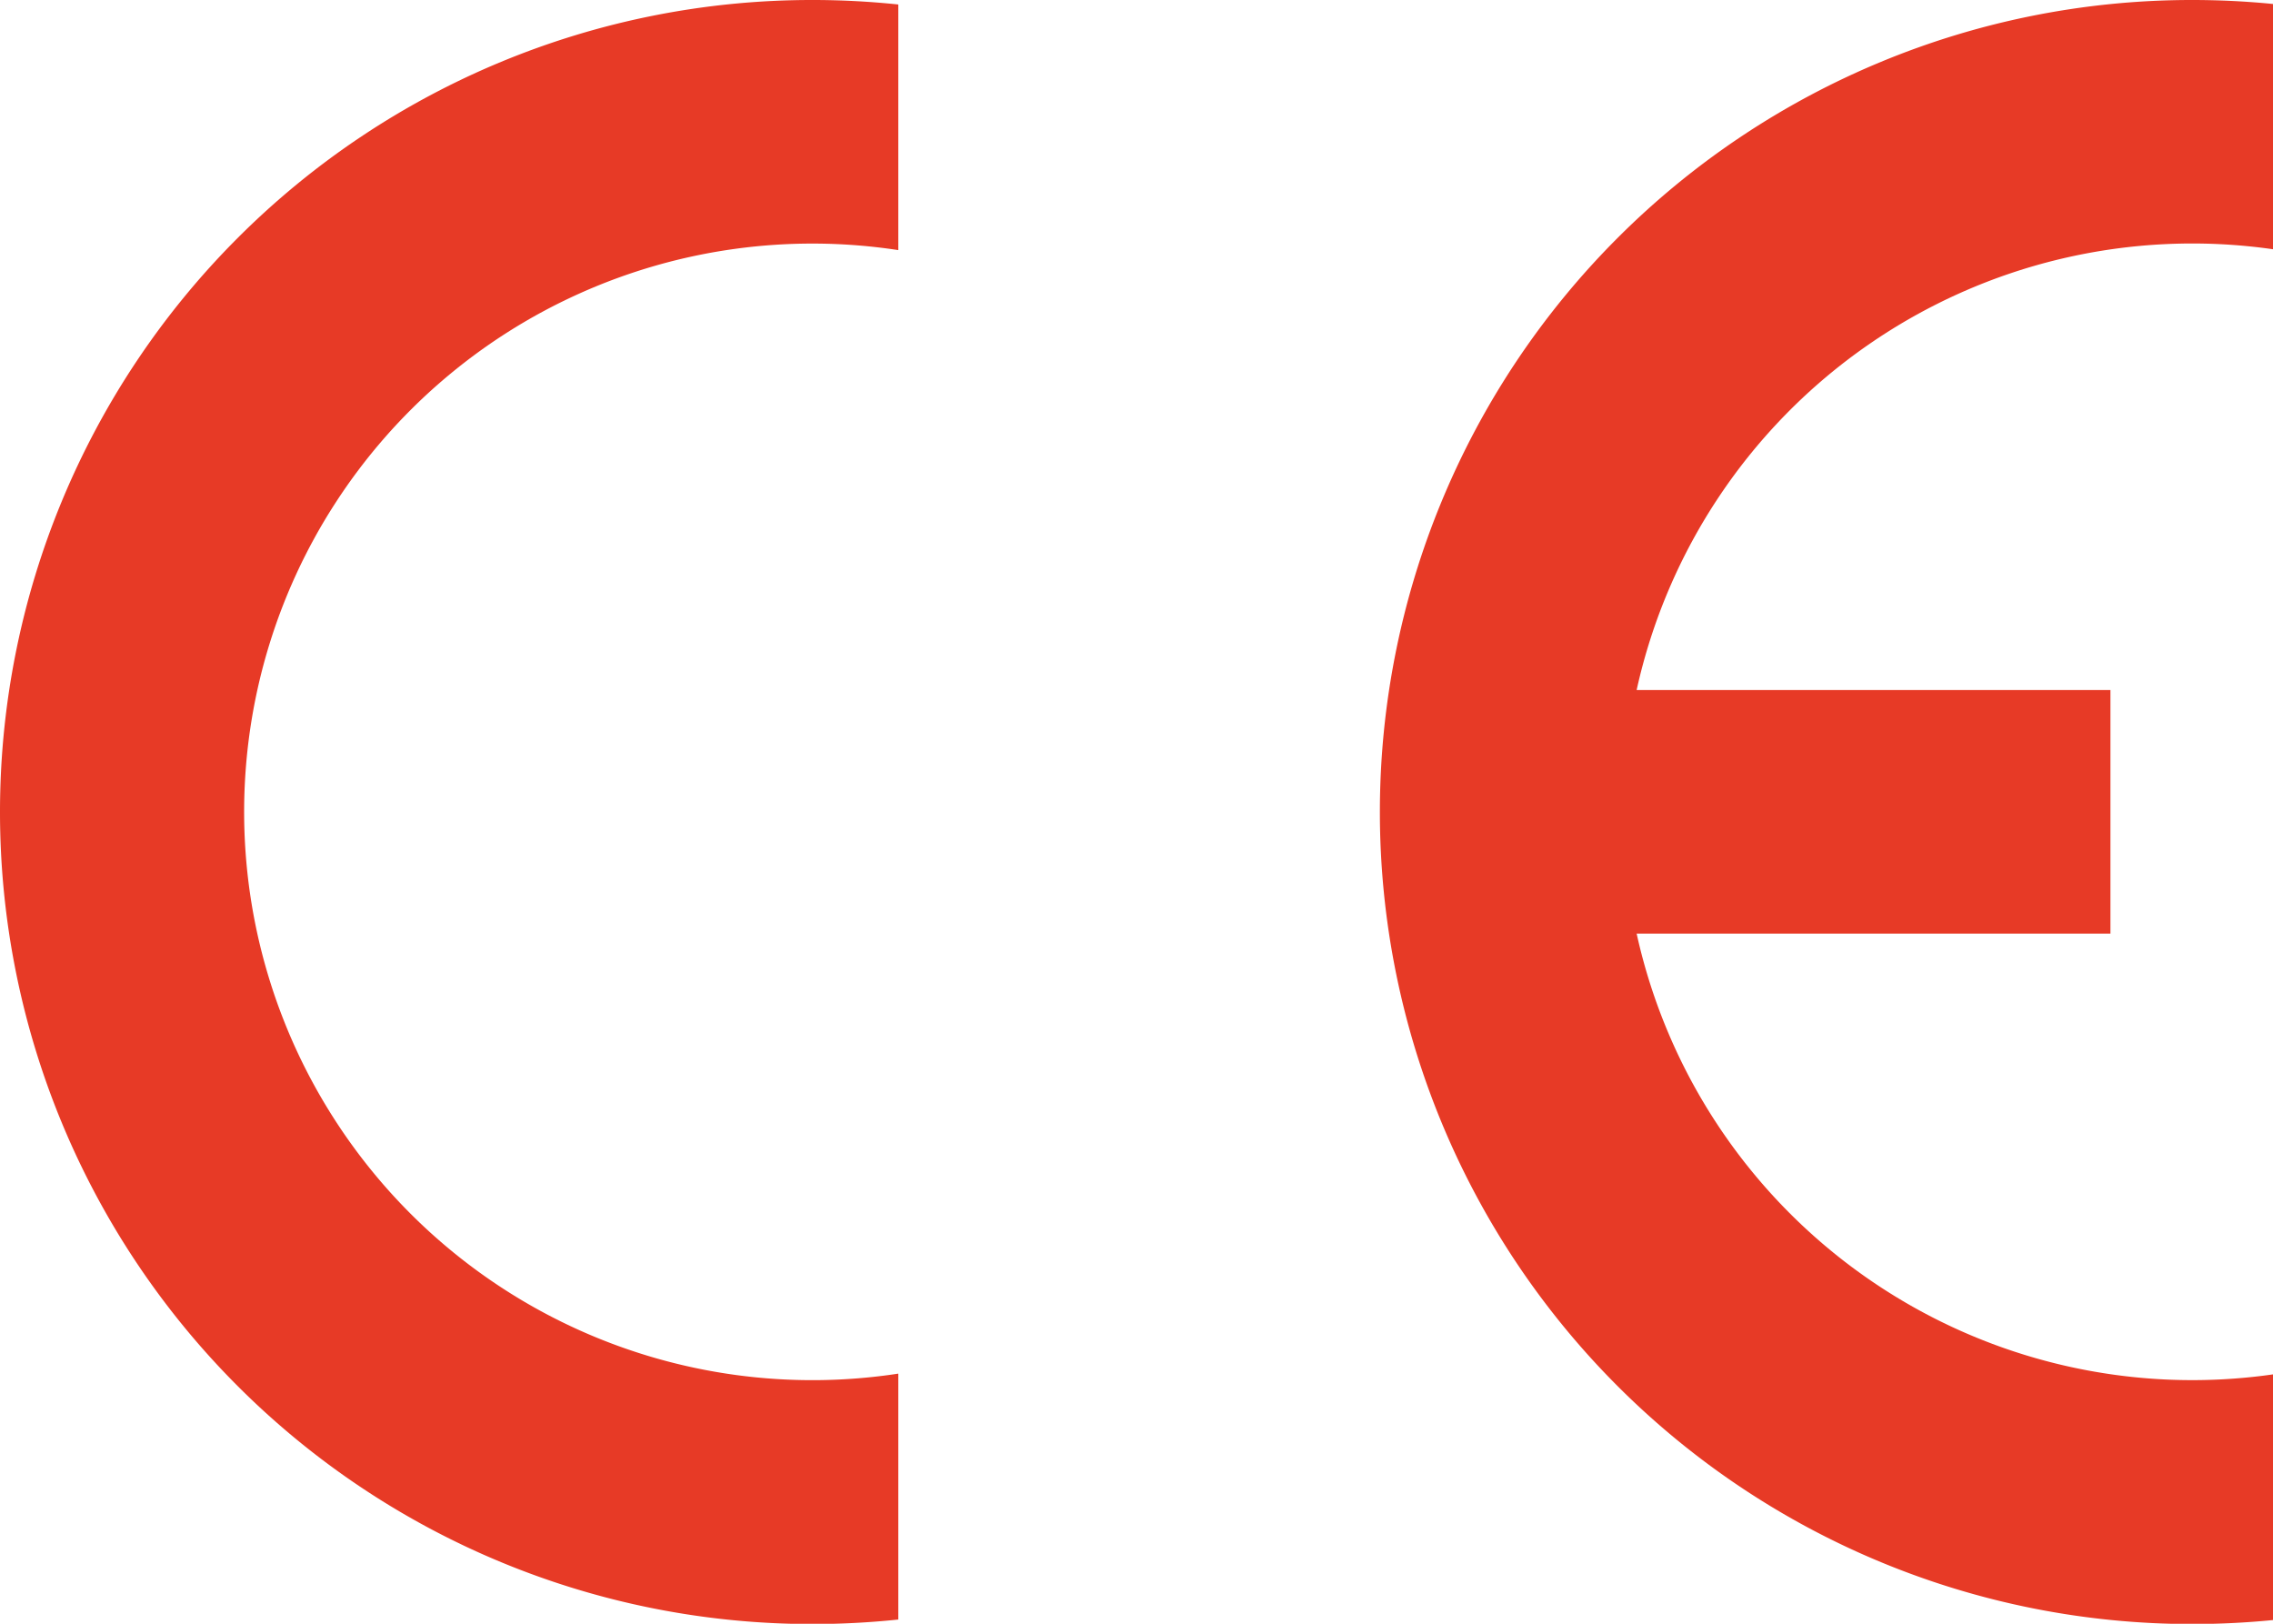
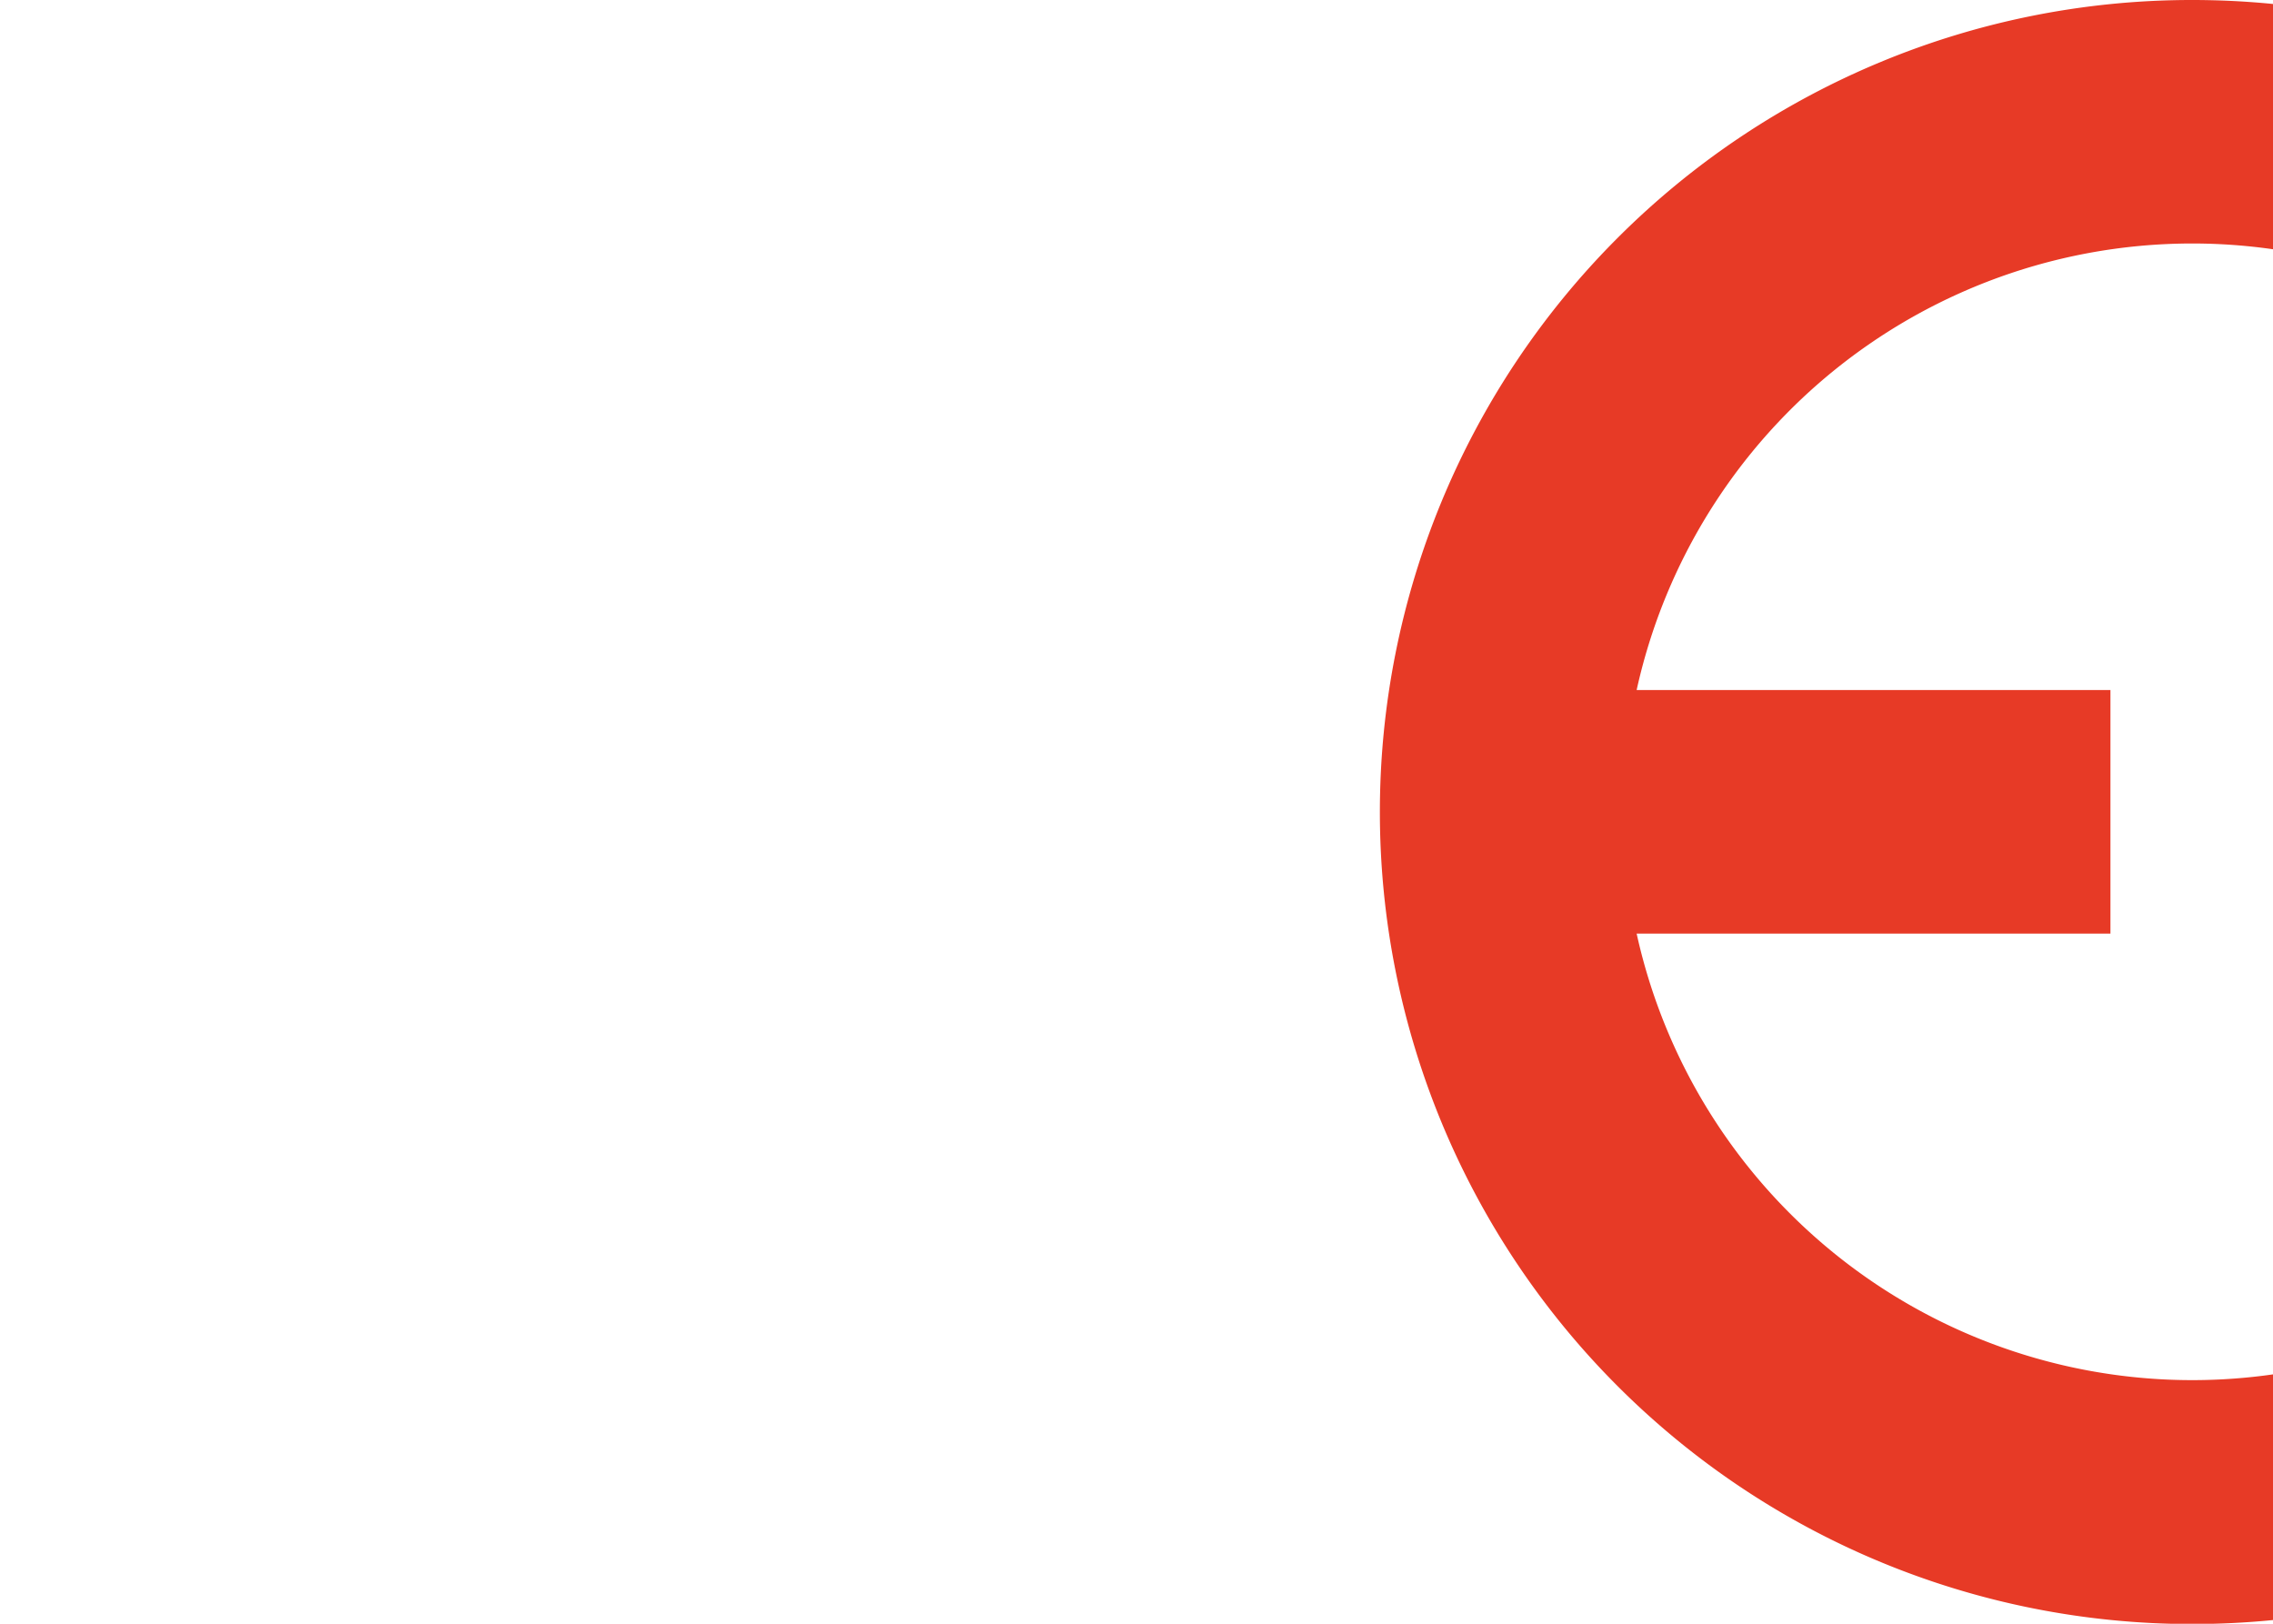
<svg xmlns="http://www.w3.org/2000/svg" width="39.473" height="28.195" viewBox="0 0 39.473 28.195">
  <defs>
    <clipPath id="clip-path">
      <rect id="Rectangle_35" data-name="Rectangle 35" width="39.473" height="28.195" fill="none" />
    </clipPath>
  </defs>
  <g id="ikona_13" transform="translate(0)">
    <g id="Group_60" data-name="Group 60" transform="translate(0 0)" clip-path="url(#clip-path)">
      <path id="Path_68" data-name="Path 68" d="M42.123,28.125v-4.26a9.881,9.881,0,0,1-11.051-7.654H39.3V11.982H31.072A9.881,9.881,0,0,1,42.123,4.328V.069C41.66.023,41.19,0,40.713,0a14.1,14.1,0,0,0,0,28.2q.714,0,1.41-.069" transform="translate(-2.65 0)" fill="#e73a26" />
-       <path id="Path_69" data-name="Path 69" d="M0,14.1a14.1,14.1,0,0,0,14.1,14.1,14.282,14.282,0,0,0,1.5-.078V23.852a9.868,9.868,0,1,1,0-19.509V.078A14.283,14.283,0,0,0,14.1,0,14.1,14.1,0,0,0,0,14.1" transform="translate(0 0)" fill="#e73a26" />
    </g>
  </g>
</svg>